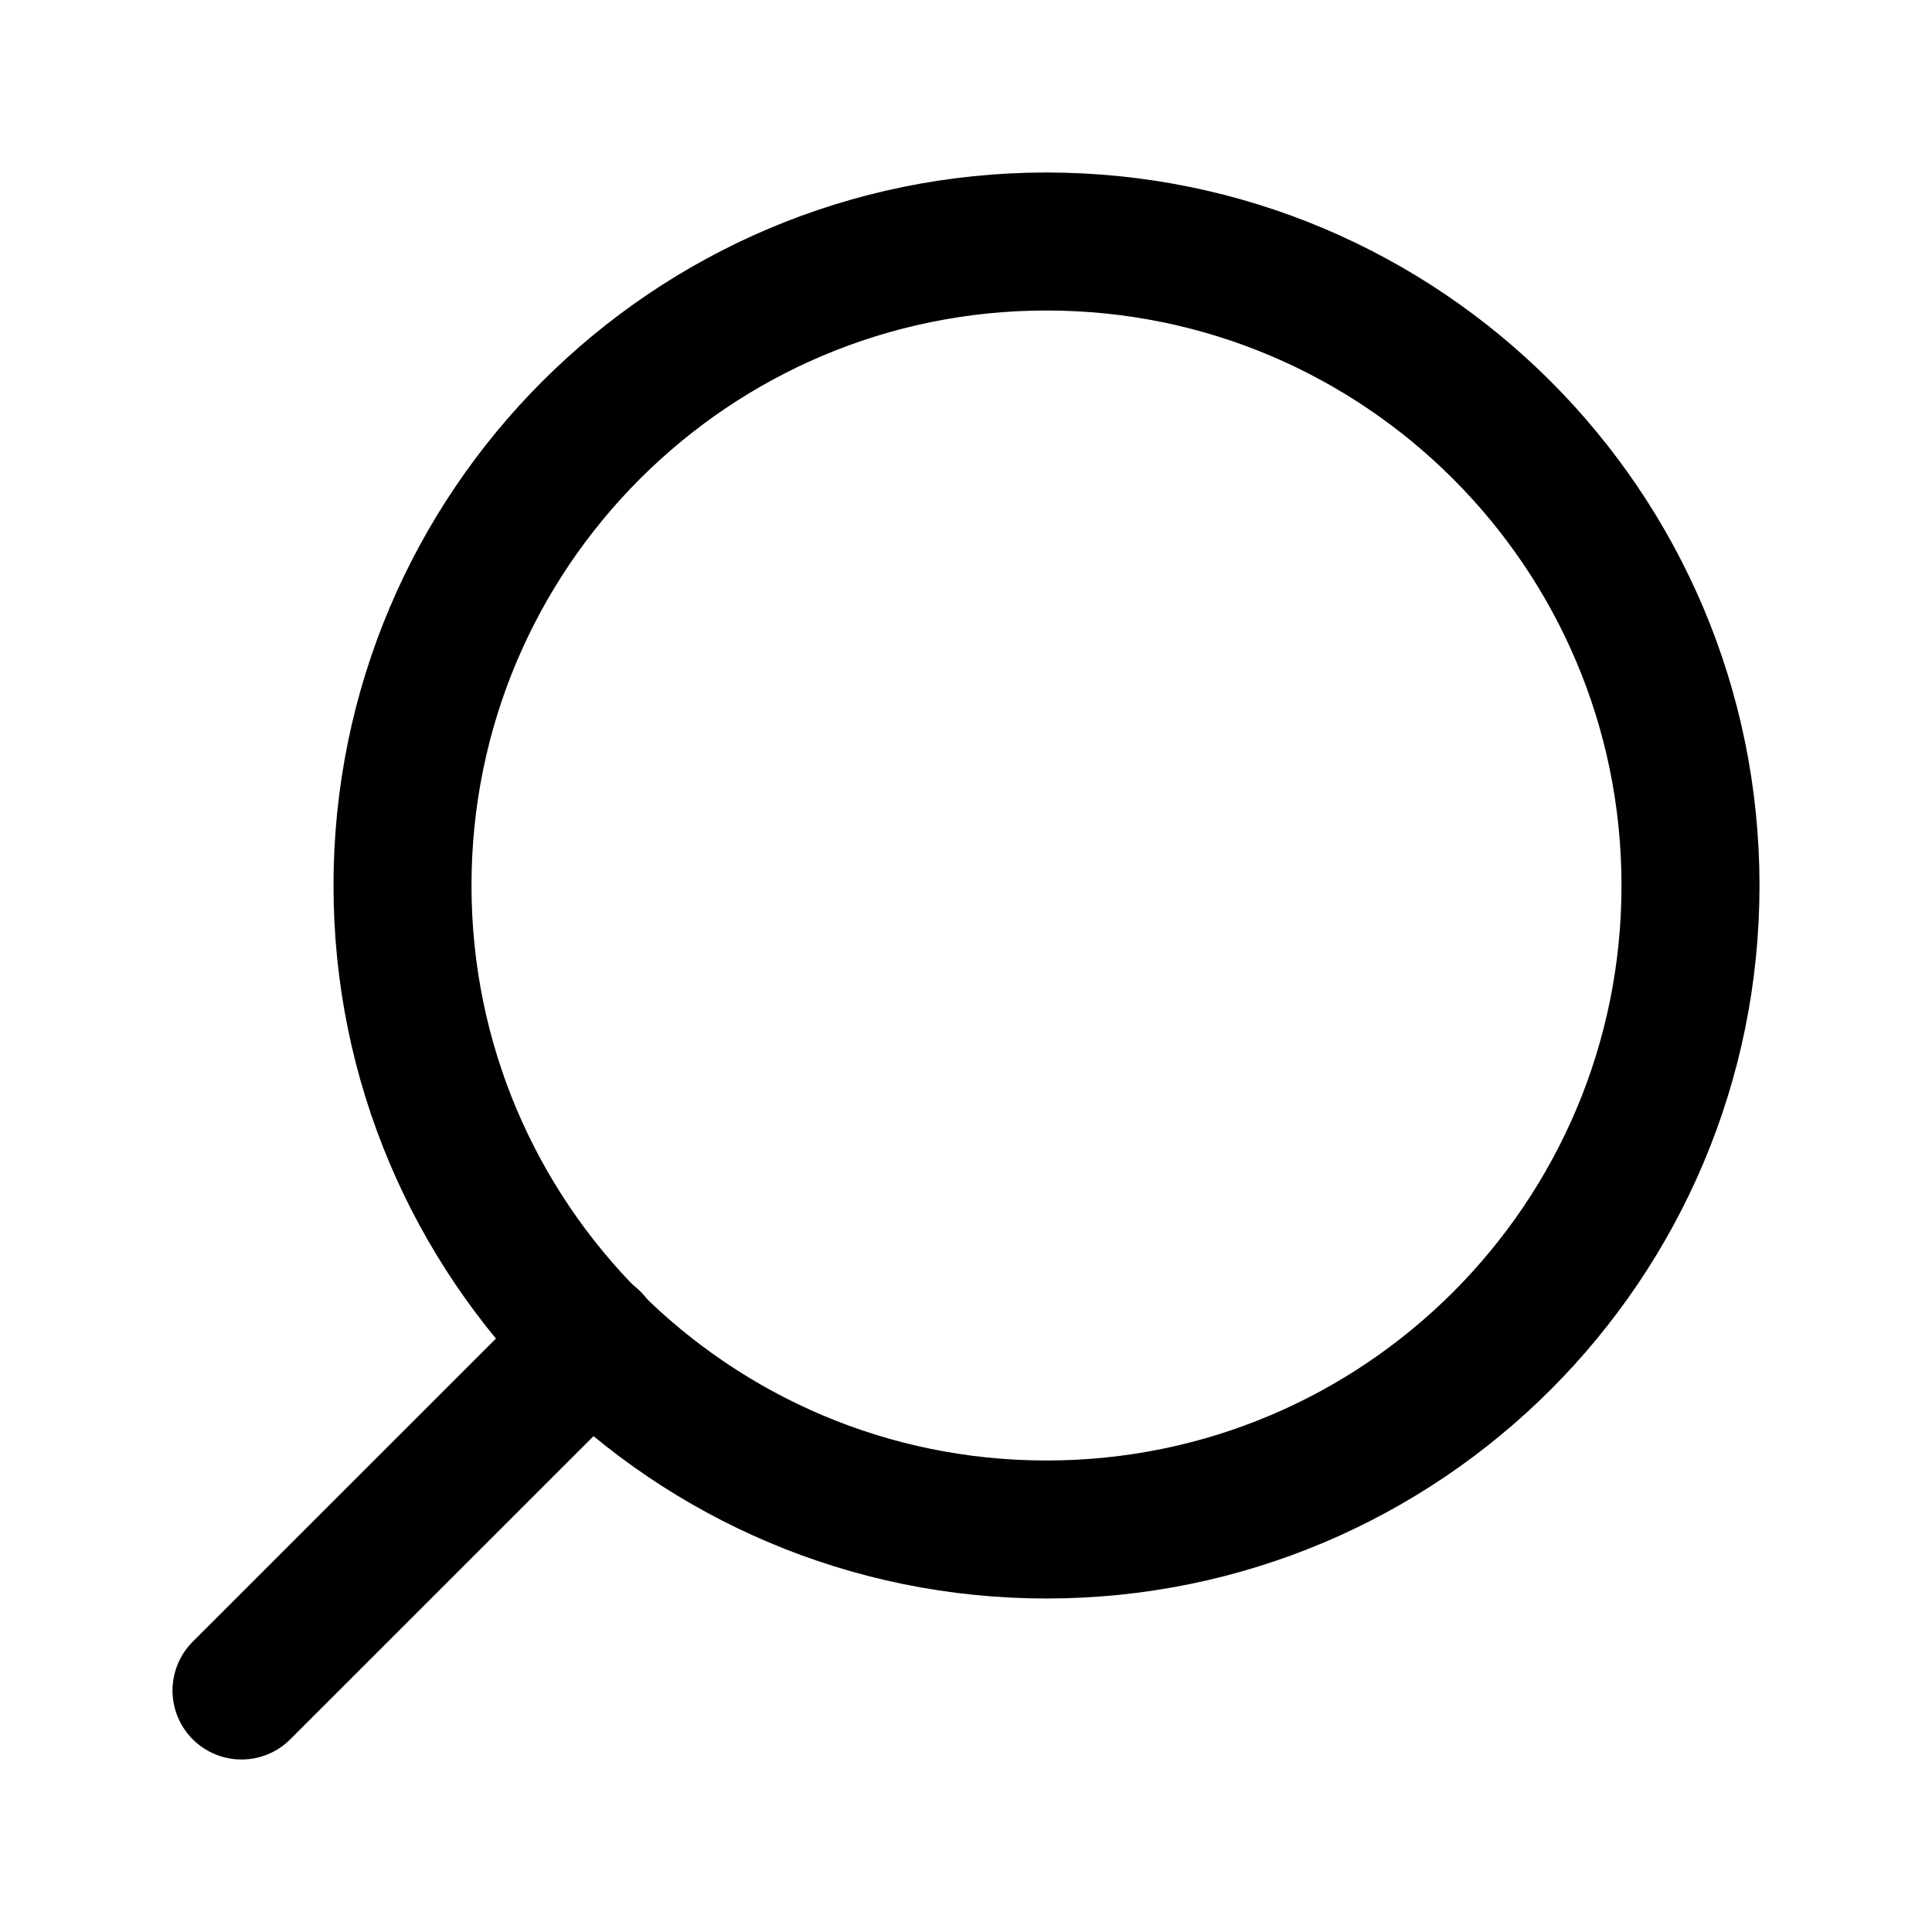
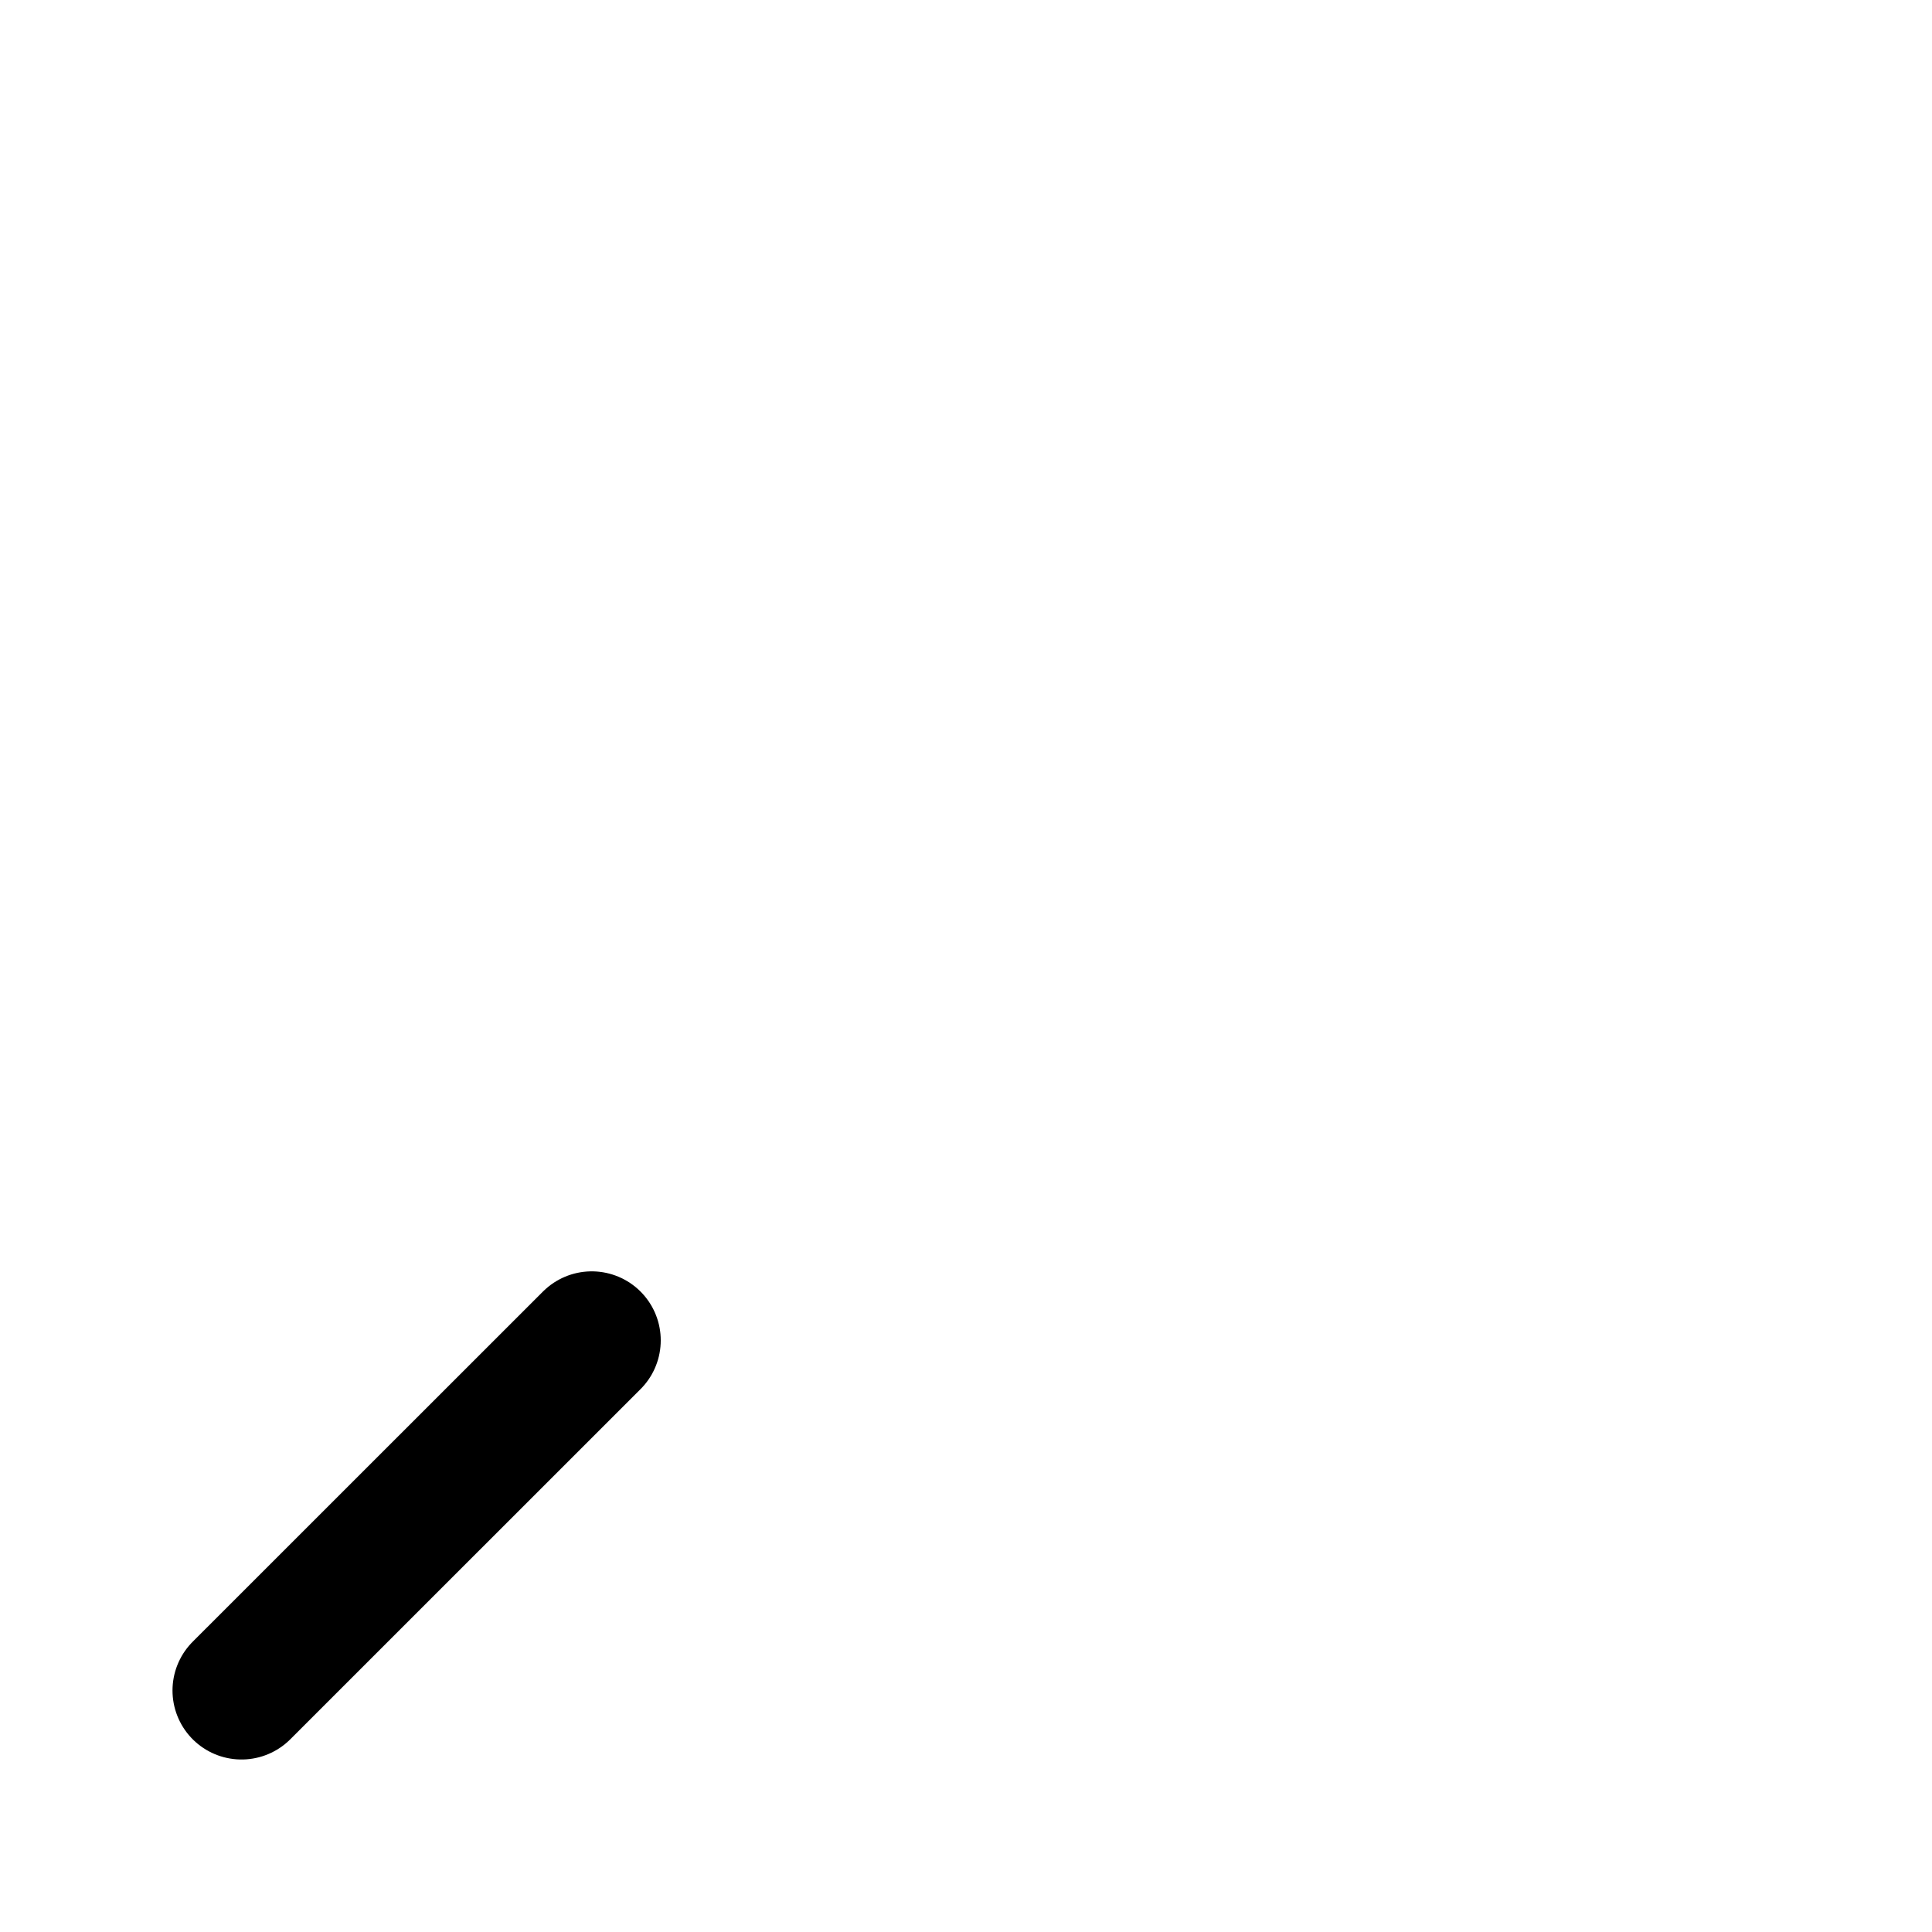
<svg xmlns="http://www.w3.org/2000/svg" width="21" height="21" viewBox="0 0 21 21" fill="none">
-   <path d="M11.375 16.625C7.509 16.625 4.375 13.491 4.375 9.625C4.375 5.759 7.509 2.625 11.375 2.625C15.241 2.625 18.375 5.759 18.375 9.625C18.375 13.491 15.241 16.625 11.375 16.625Z" stroke="black" stroke-width="1.5" stroke-linecap="round" stroke-linejoin="round" />
  <path d="M2.625 18.375L6.432 14.569" stroke="black" stroke-width="1.5" stroke-linecap="round" stroke-linejoin="round" />
</svg>